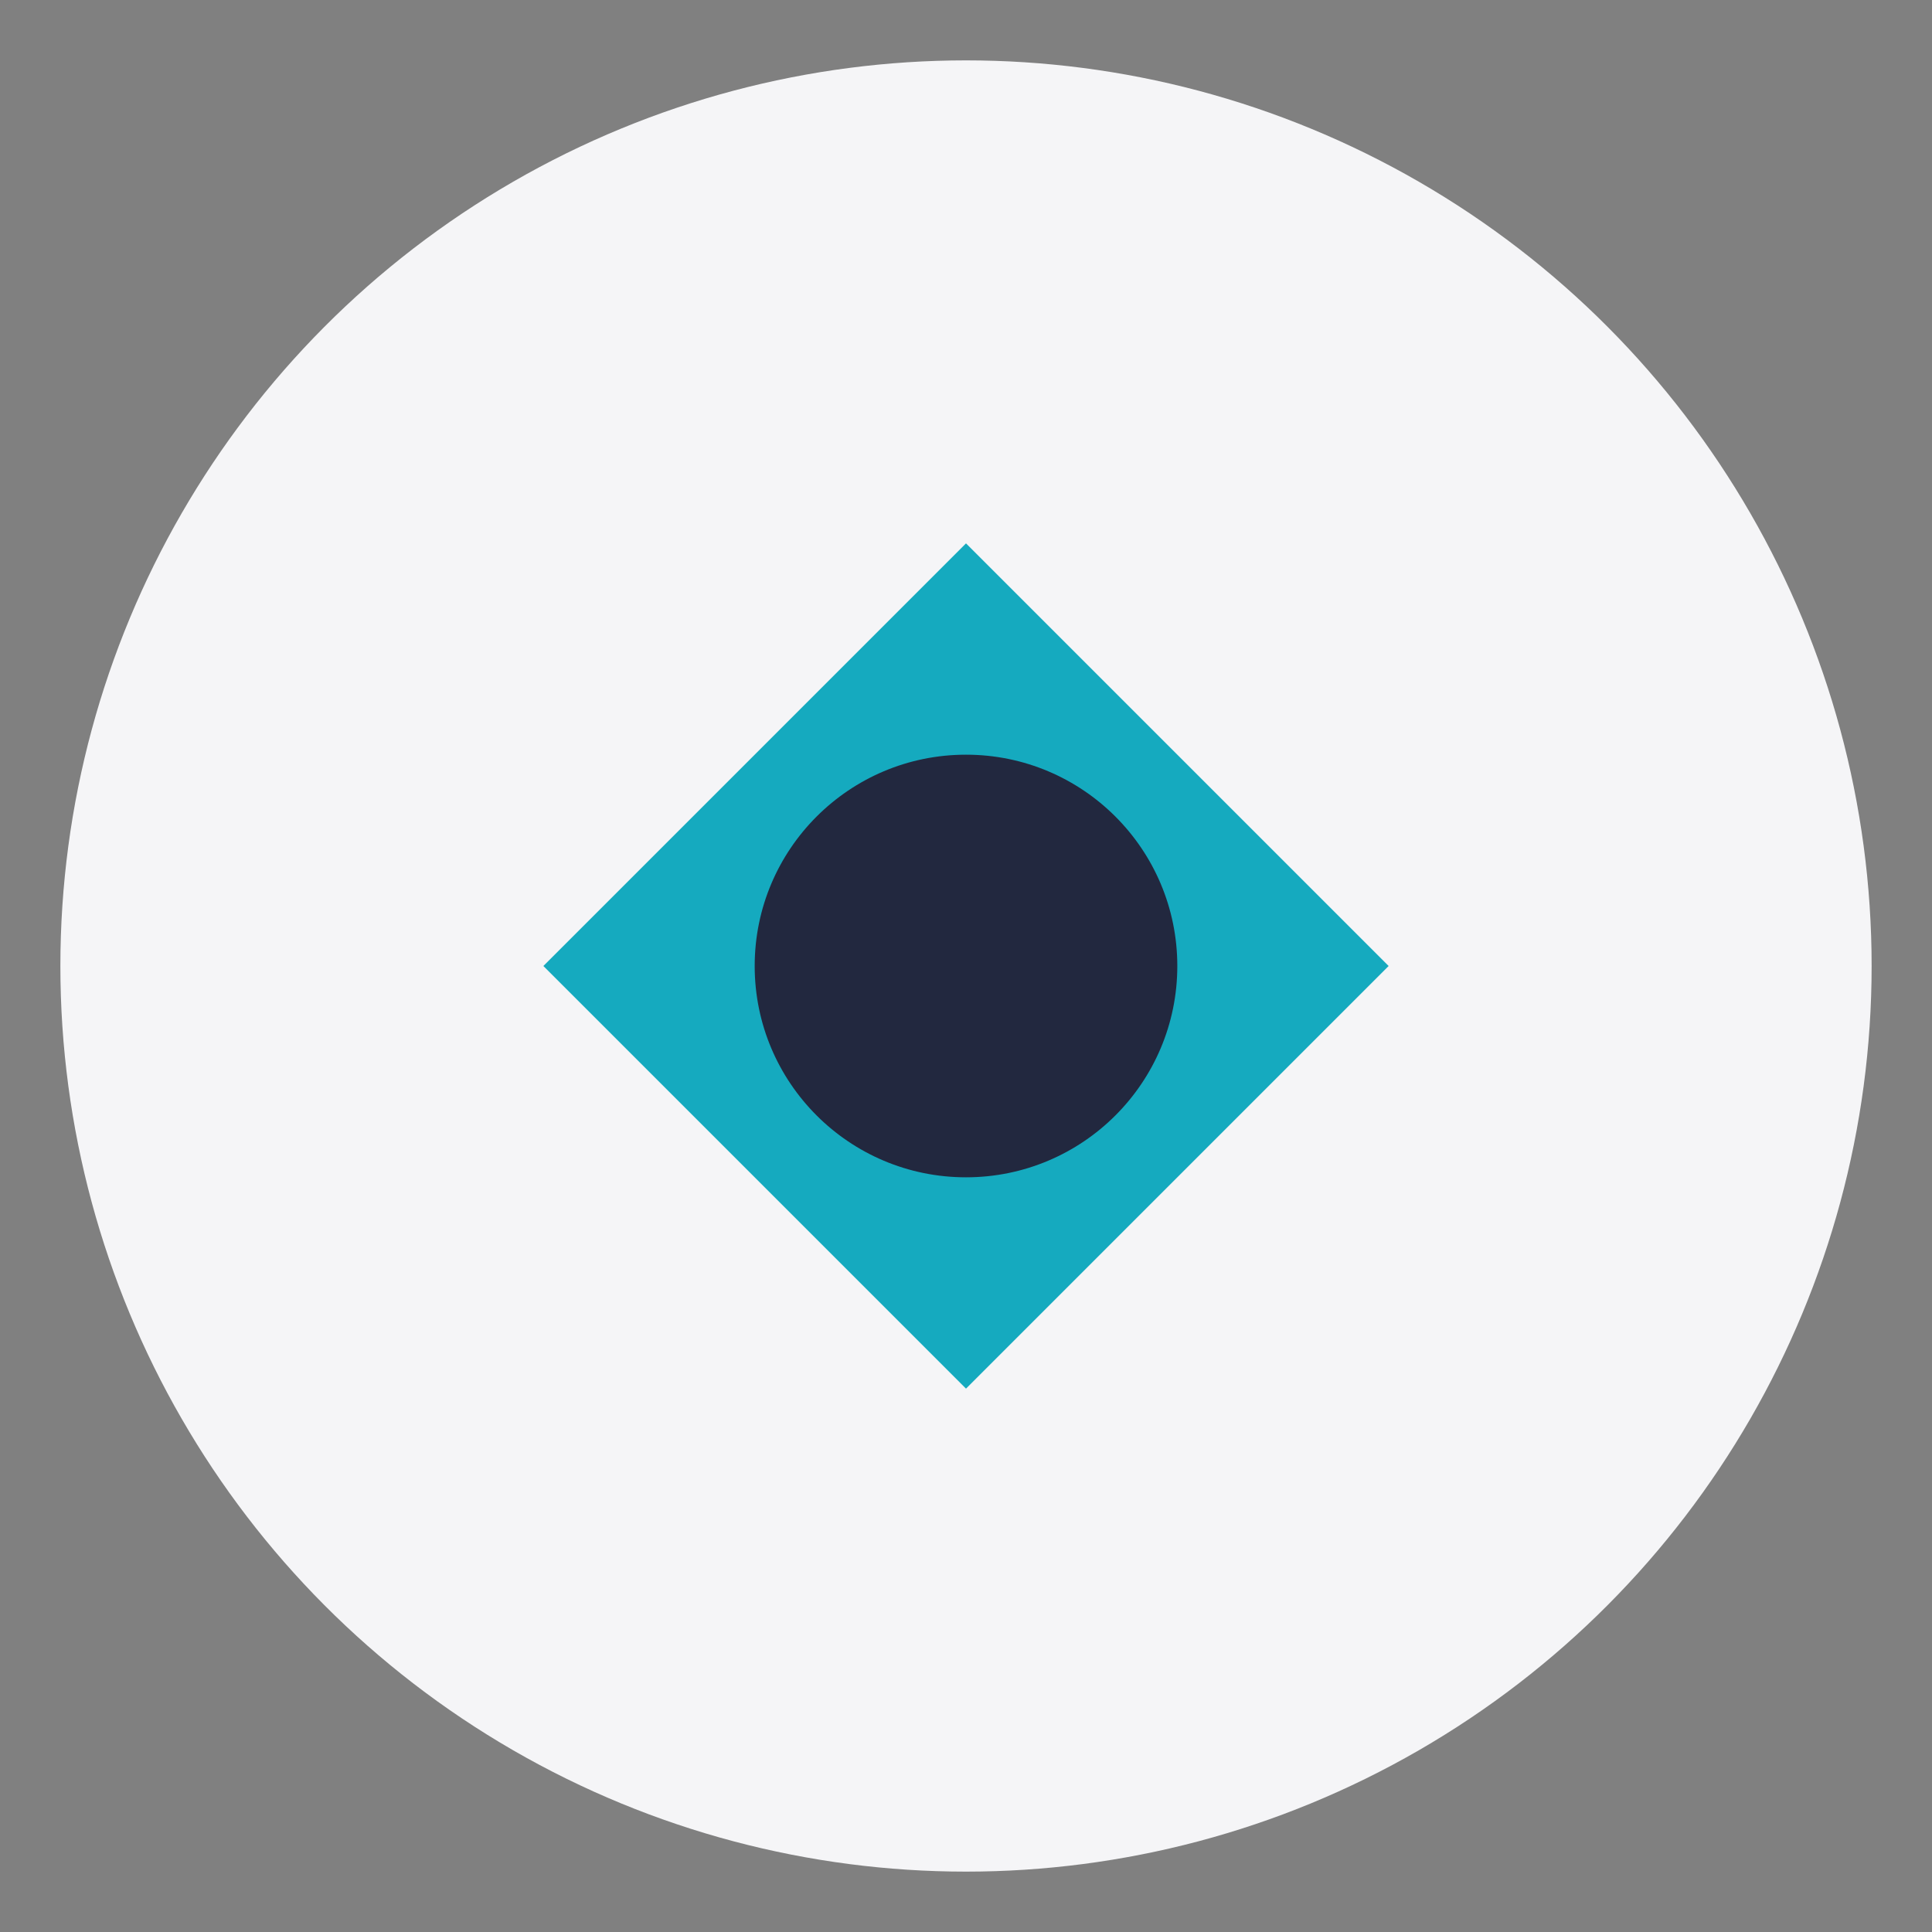
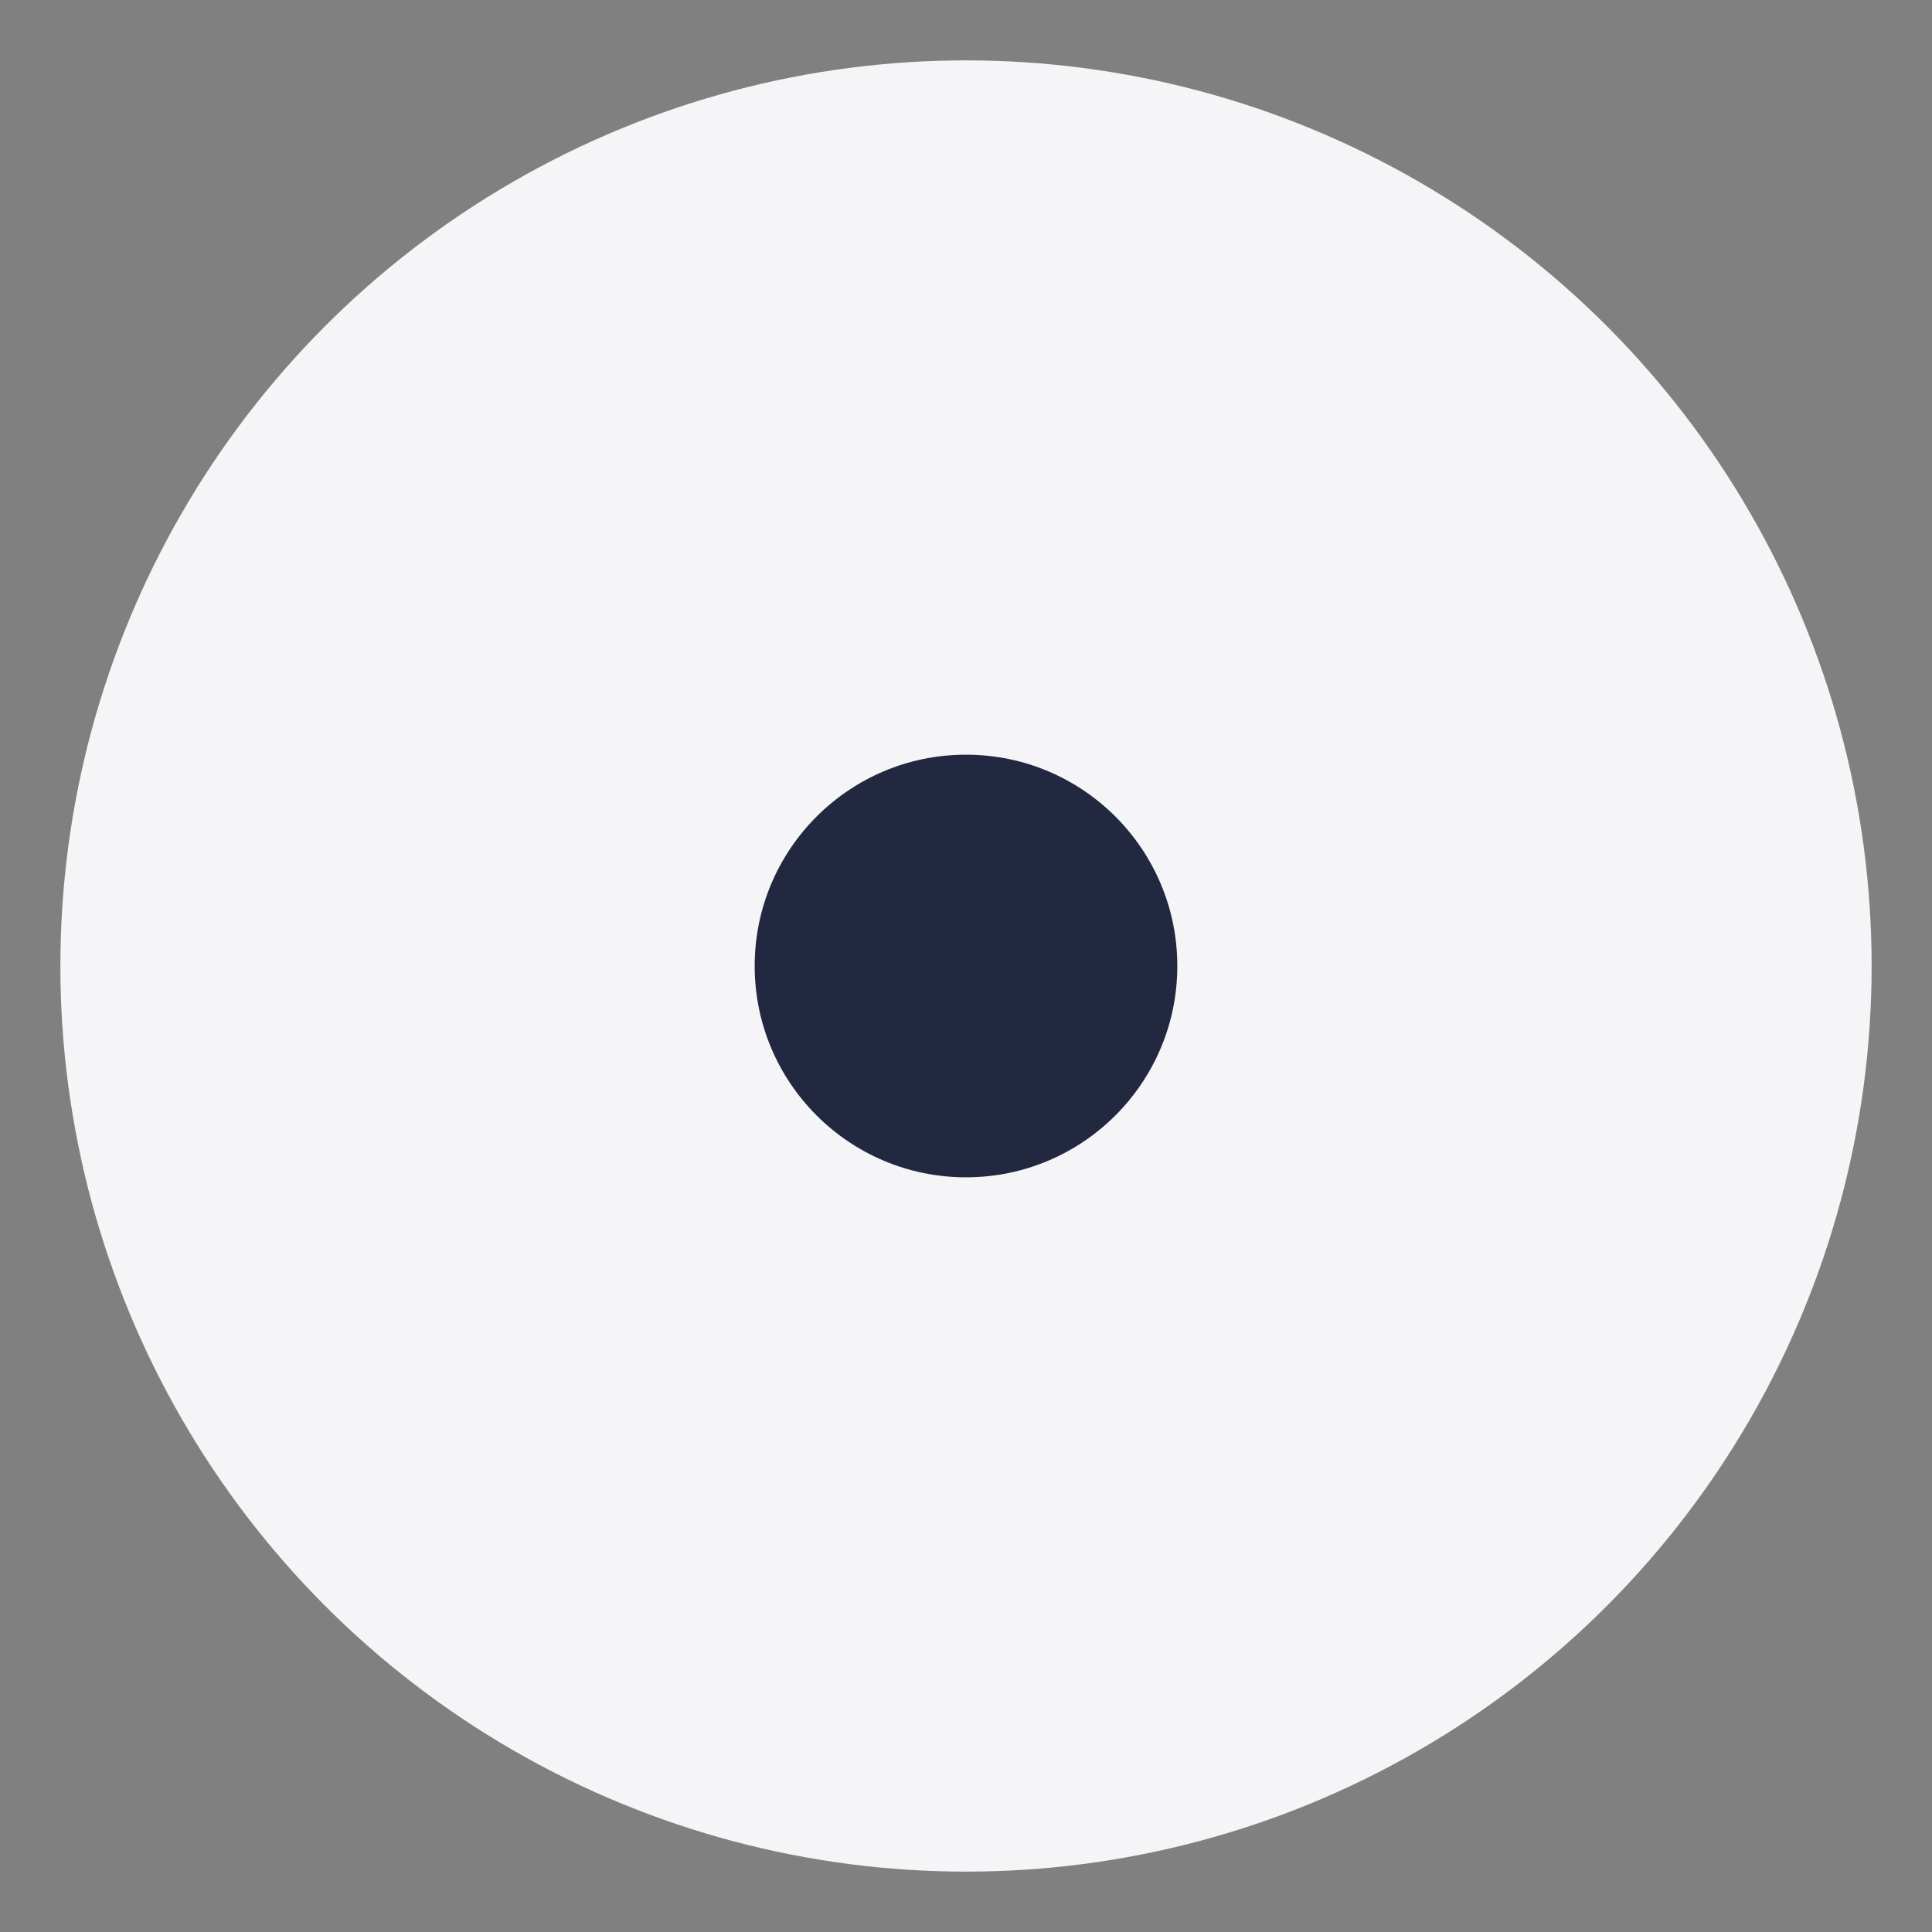
<svg xmlns="http://www.w3.org/2000/svg" width="32" height="32" viewBox="0 0 32 32">
  <rect x="0" y="0" width="32" height="32" fill="#808080" stroke="none" />
  <circle cx="16" cy="16" r="15" fill="#F5F5F7" />
-   <path d="M16 9l7 7-7 7-7-7z" fill="#15AABF" />
  <circle cx="16" cy="16" r="3.5" fill="#22283F" />
</svg>